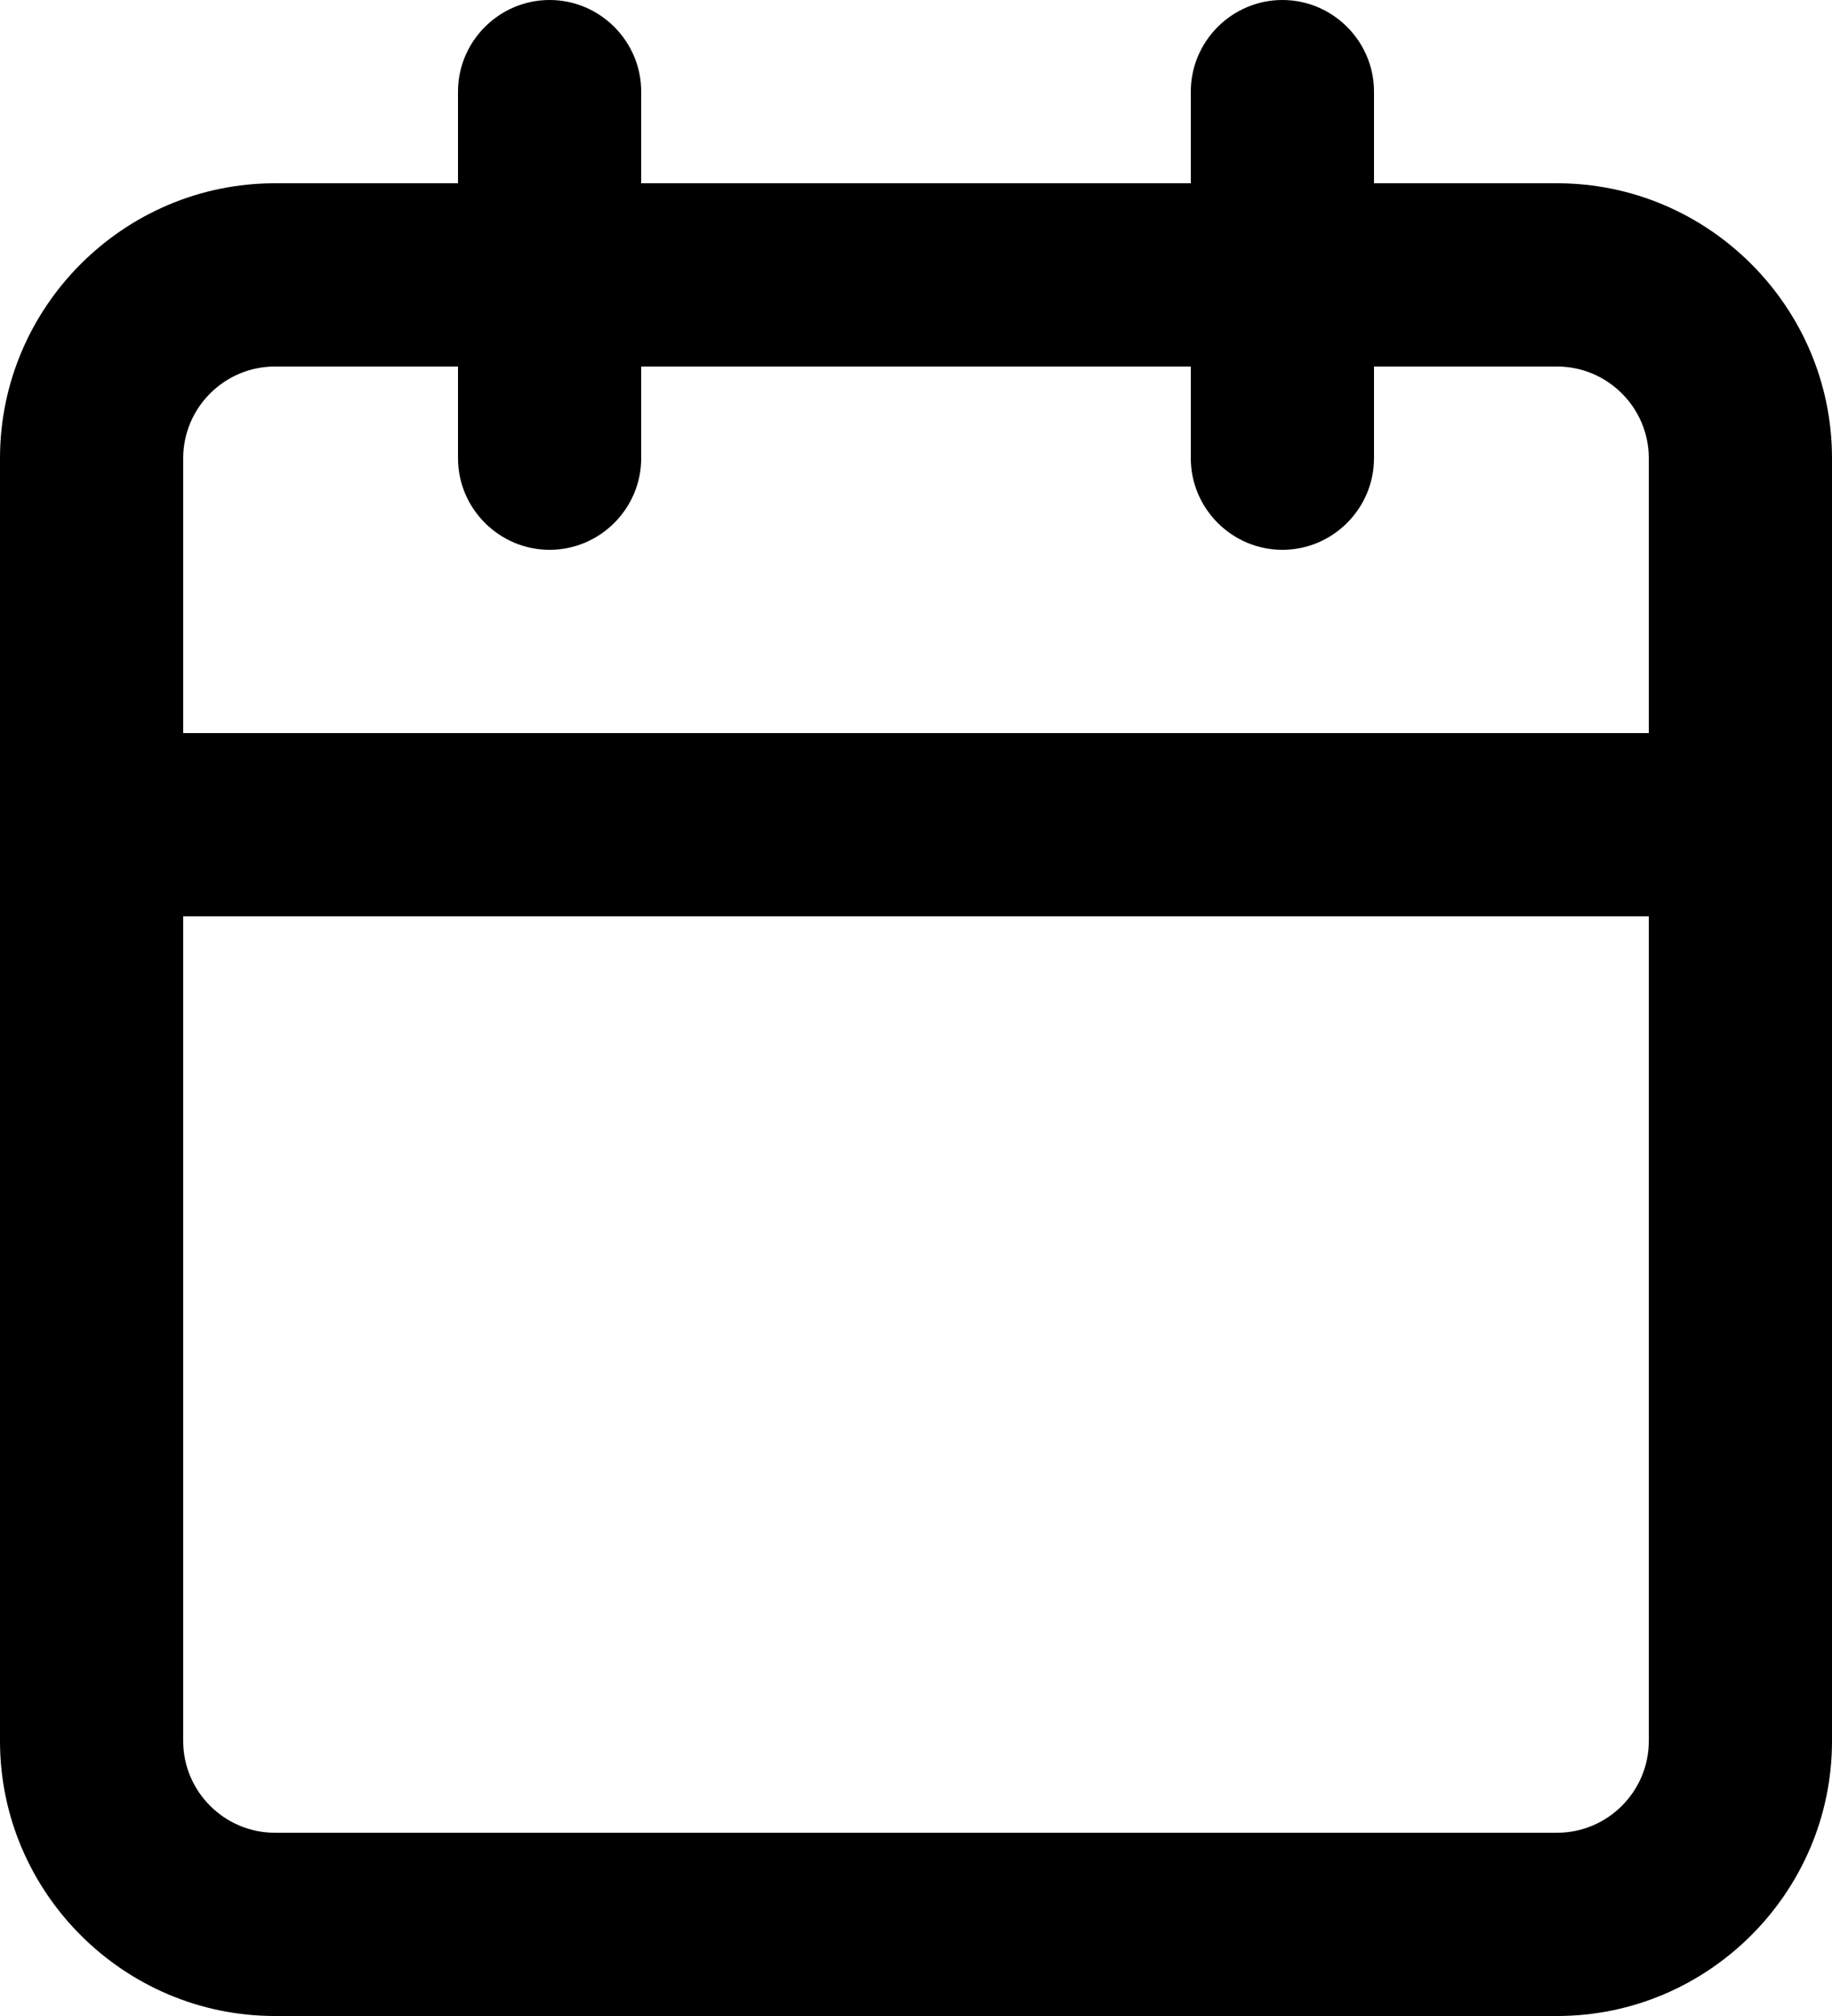
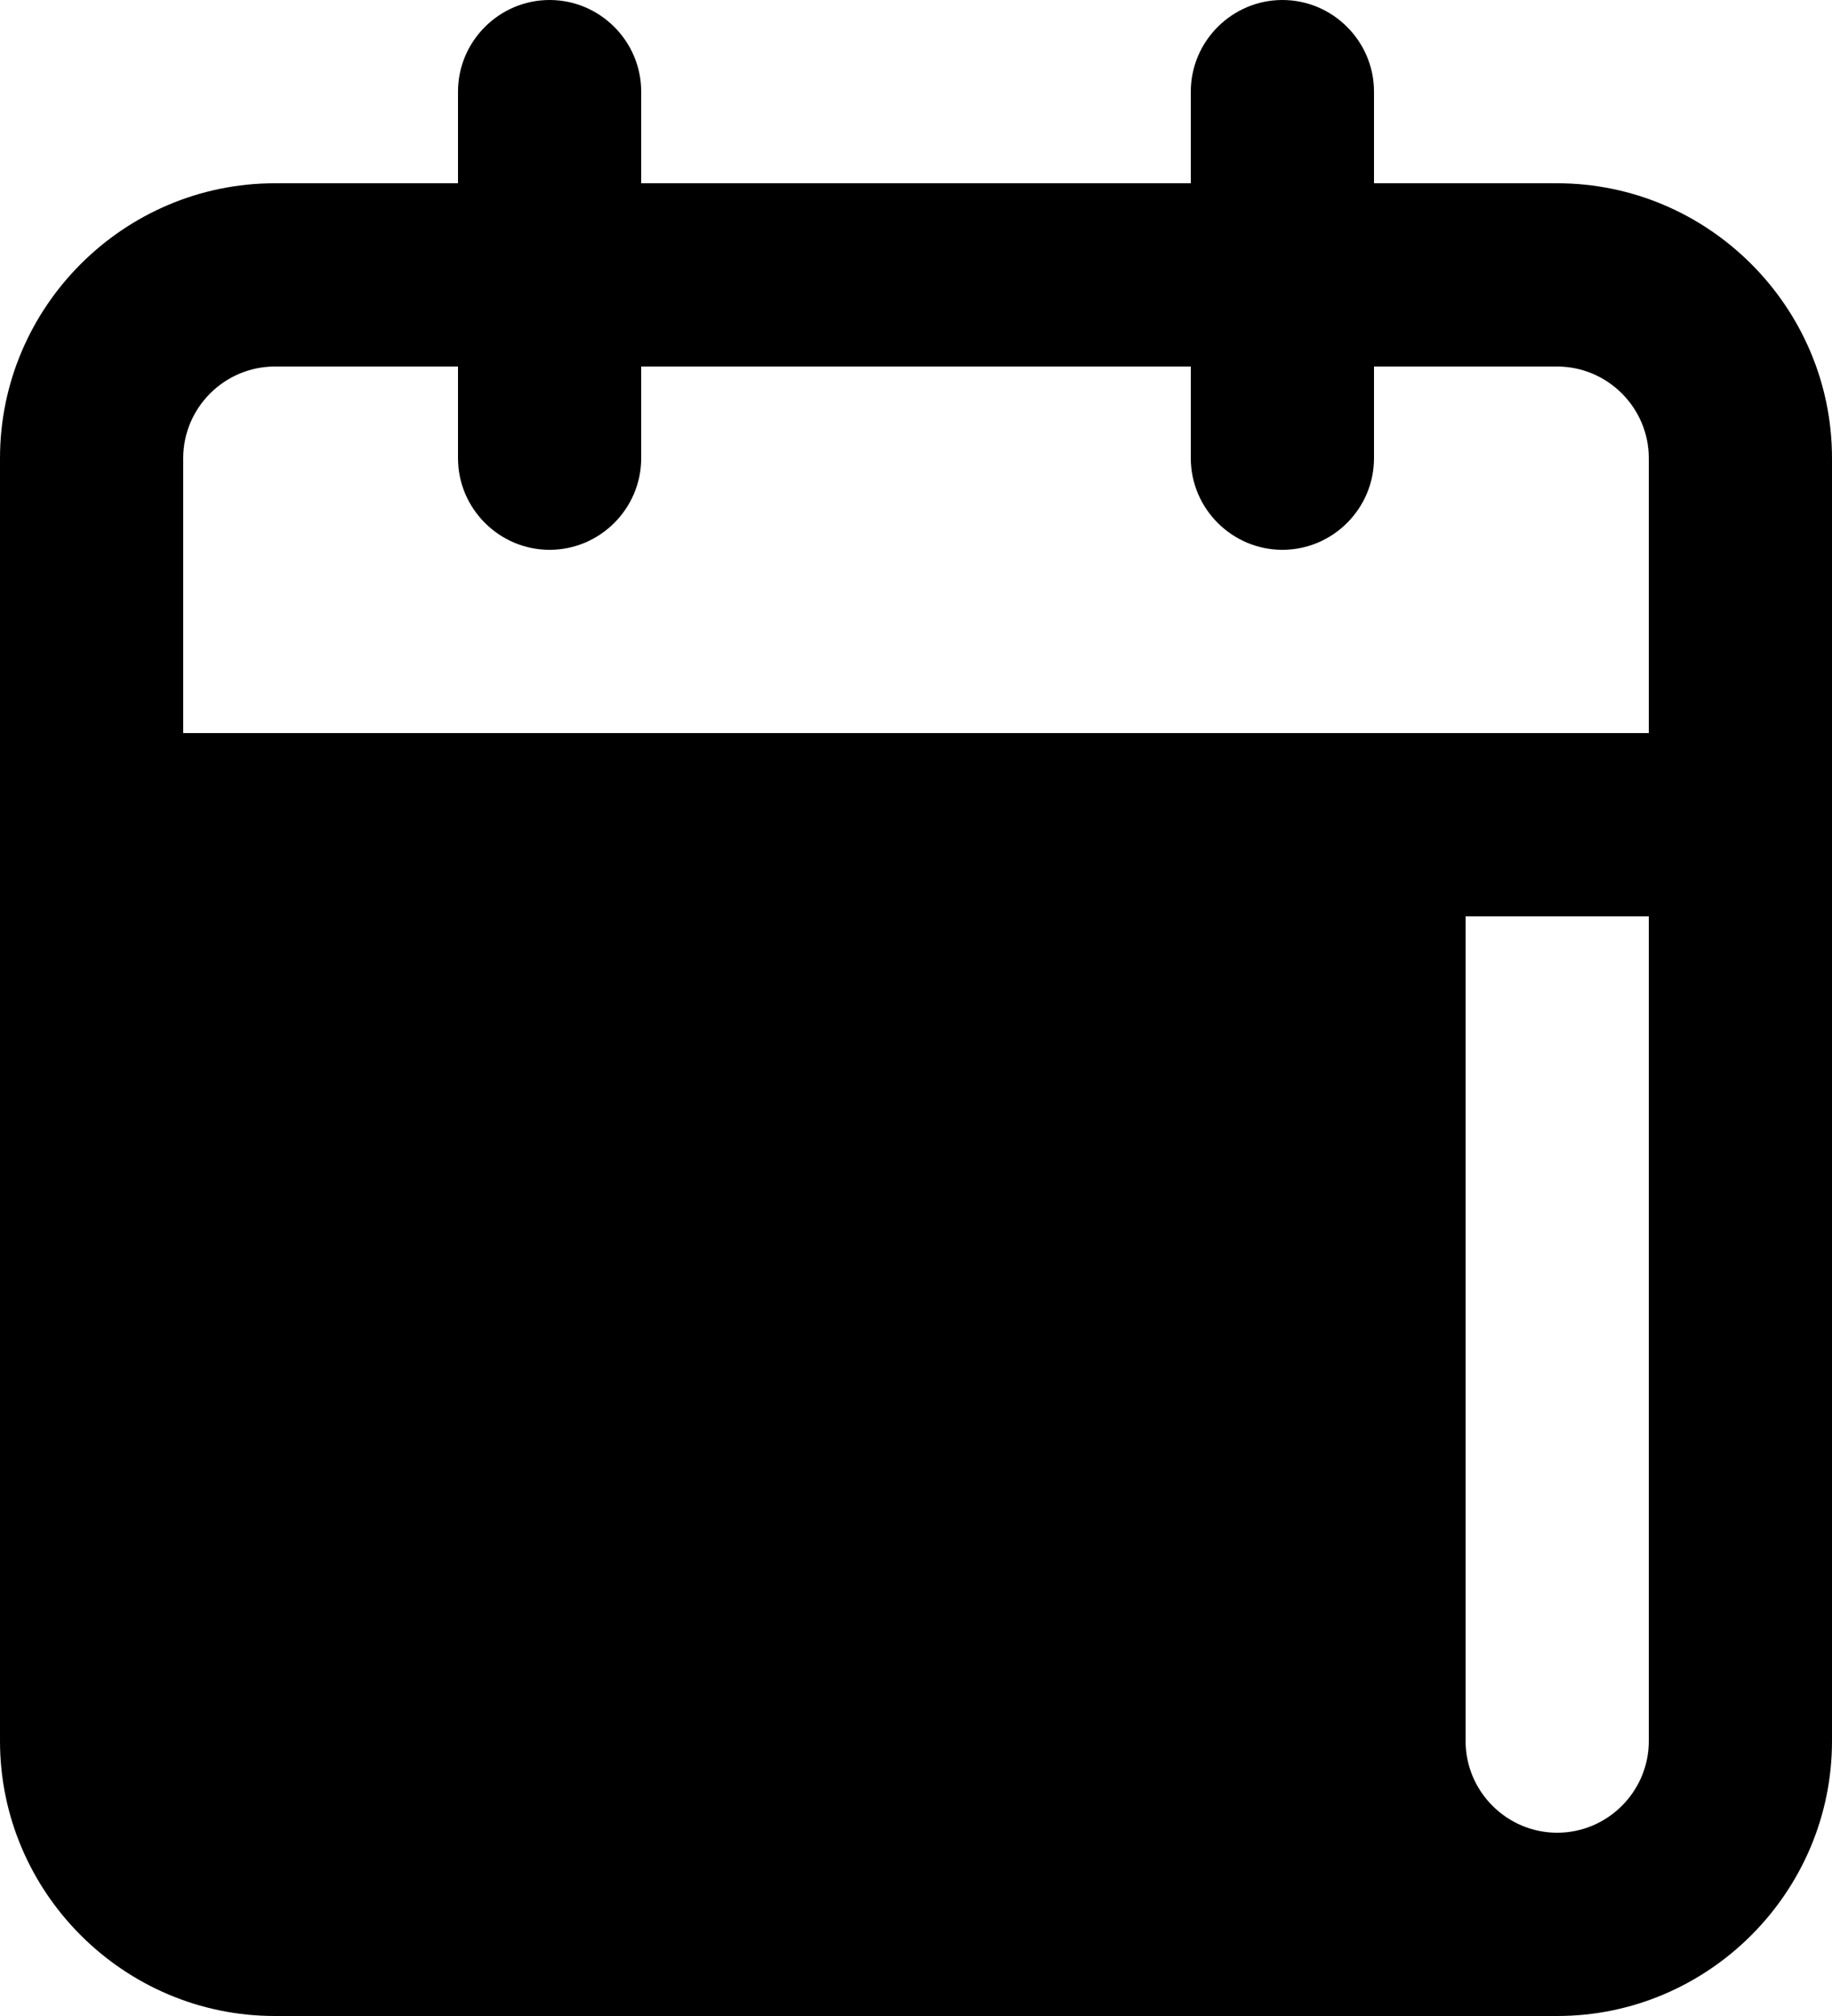
<svg xmlns="http://www.w3.org/2000/svg" id="Layer_1" data-name="Layer 1" width="20" height="22" viewBox="0 0 20 22">
-   <path d="M17,2h-2V1c0-.55-.45-1-1-1s-1,.45-1,1v1H7V1c0-.55-.45-1-1-1s-1,.45-1,1v1H3C1.35,2,0,3.35,0,5v14c0,1.65,1.35,3,3,3h14c1.65,0,3-1.35,3-3V5c0-1.65-1.35-3-3-3ZM3,4h2v1c0,.55,.45,1,1,1s1-.45,1-1v-1h6v1c0,.55,.45,1,1,1s1-.45,1-1v-1h2c.55,0,1,.45,1,1v3H2v-3c0-.55,.45-1,1-1Zm14,16H3c-.55,0-1-.45-1-1V10H18v9c0,.55-.45,1-1,1Z" />
+   <path d="M17,2h-2V1c0-.55-.45-1-1-1s-1,.45-1,1v1H7V1c0-.55-.45-1-1-1s-1,.45-1,1v1H3C1.35,2,0,3.35,0,5v14c0,1.65,1.35,3,3,3h14c1.65,0,3-1.35,3-3V5c0-1.65-1.35-3-3-3ZM3,4h2v1c0,.55,.45,1,1,1s1-.45,1-1v-1h6v1c0,.55,.45,1,1,1s1-.45,1-1v-1h2c.55,0,1,.45,1,1v3H2v-3c0-.55,.45-1,1-1Zm14,16c-.55,0-1-.45-1-1V10H18v9c0,.55-.45,1-1,1Z" />
</svg>